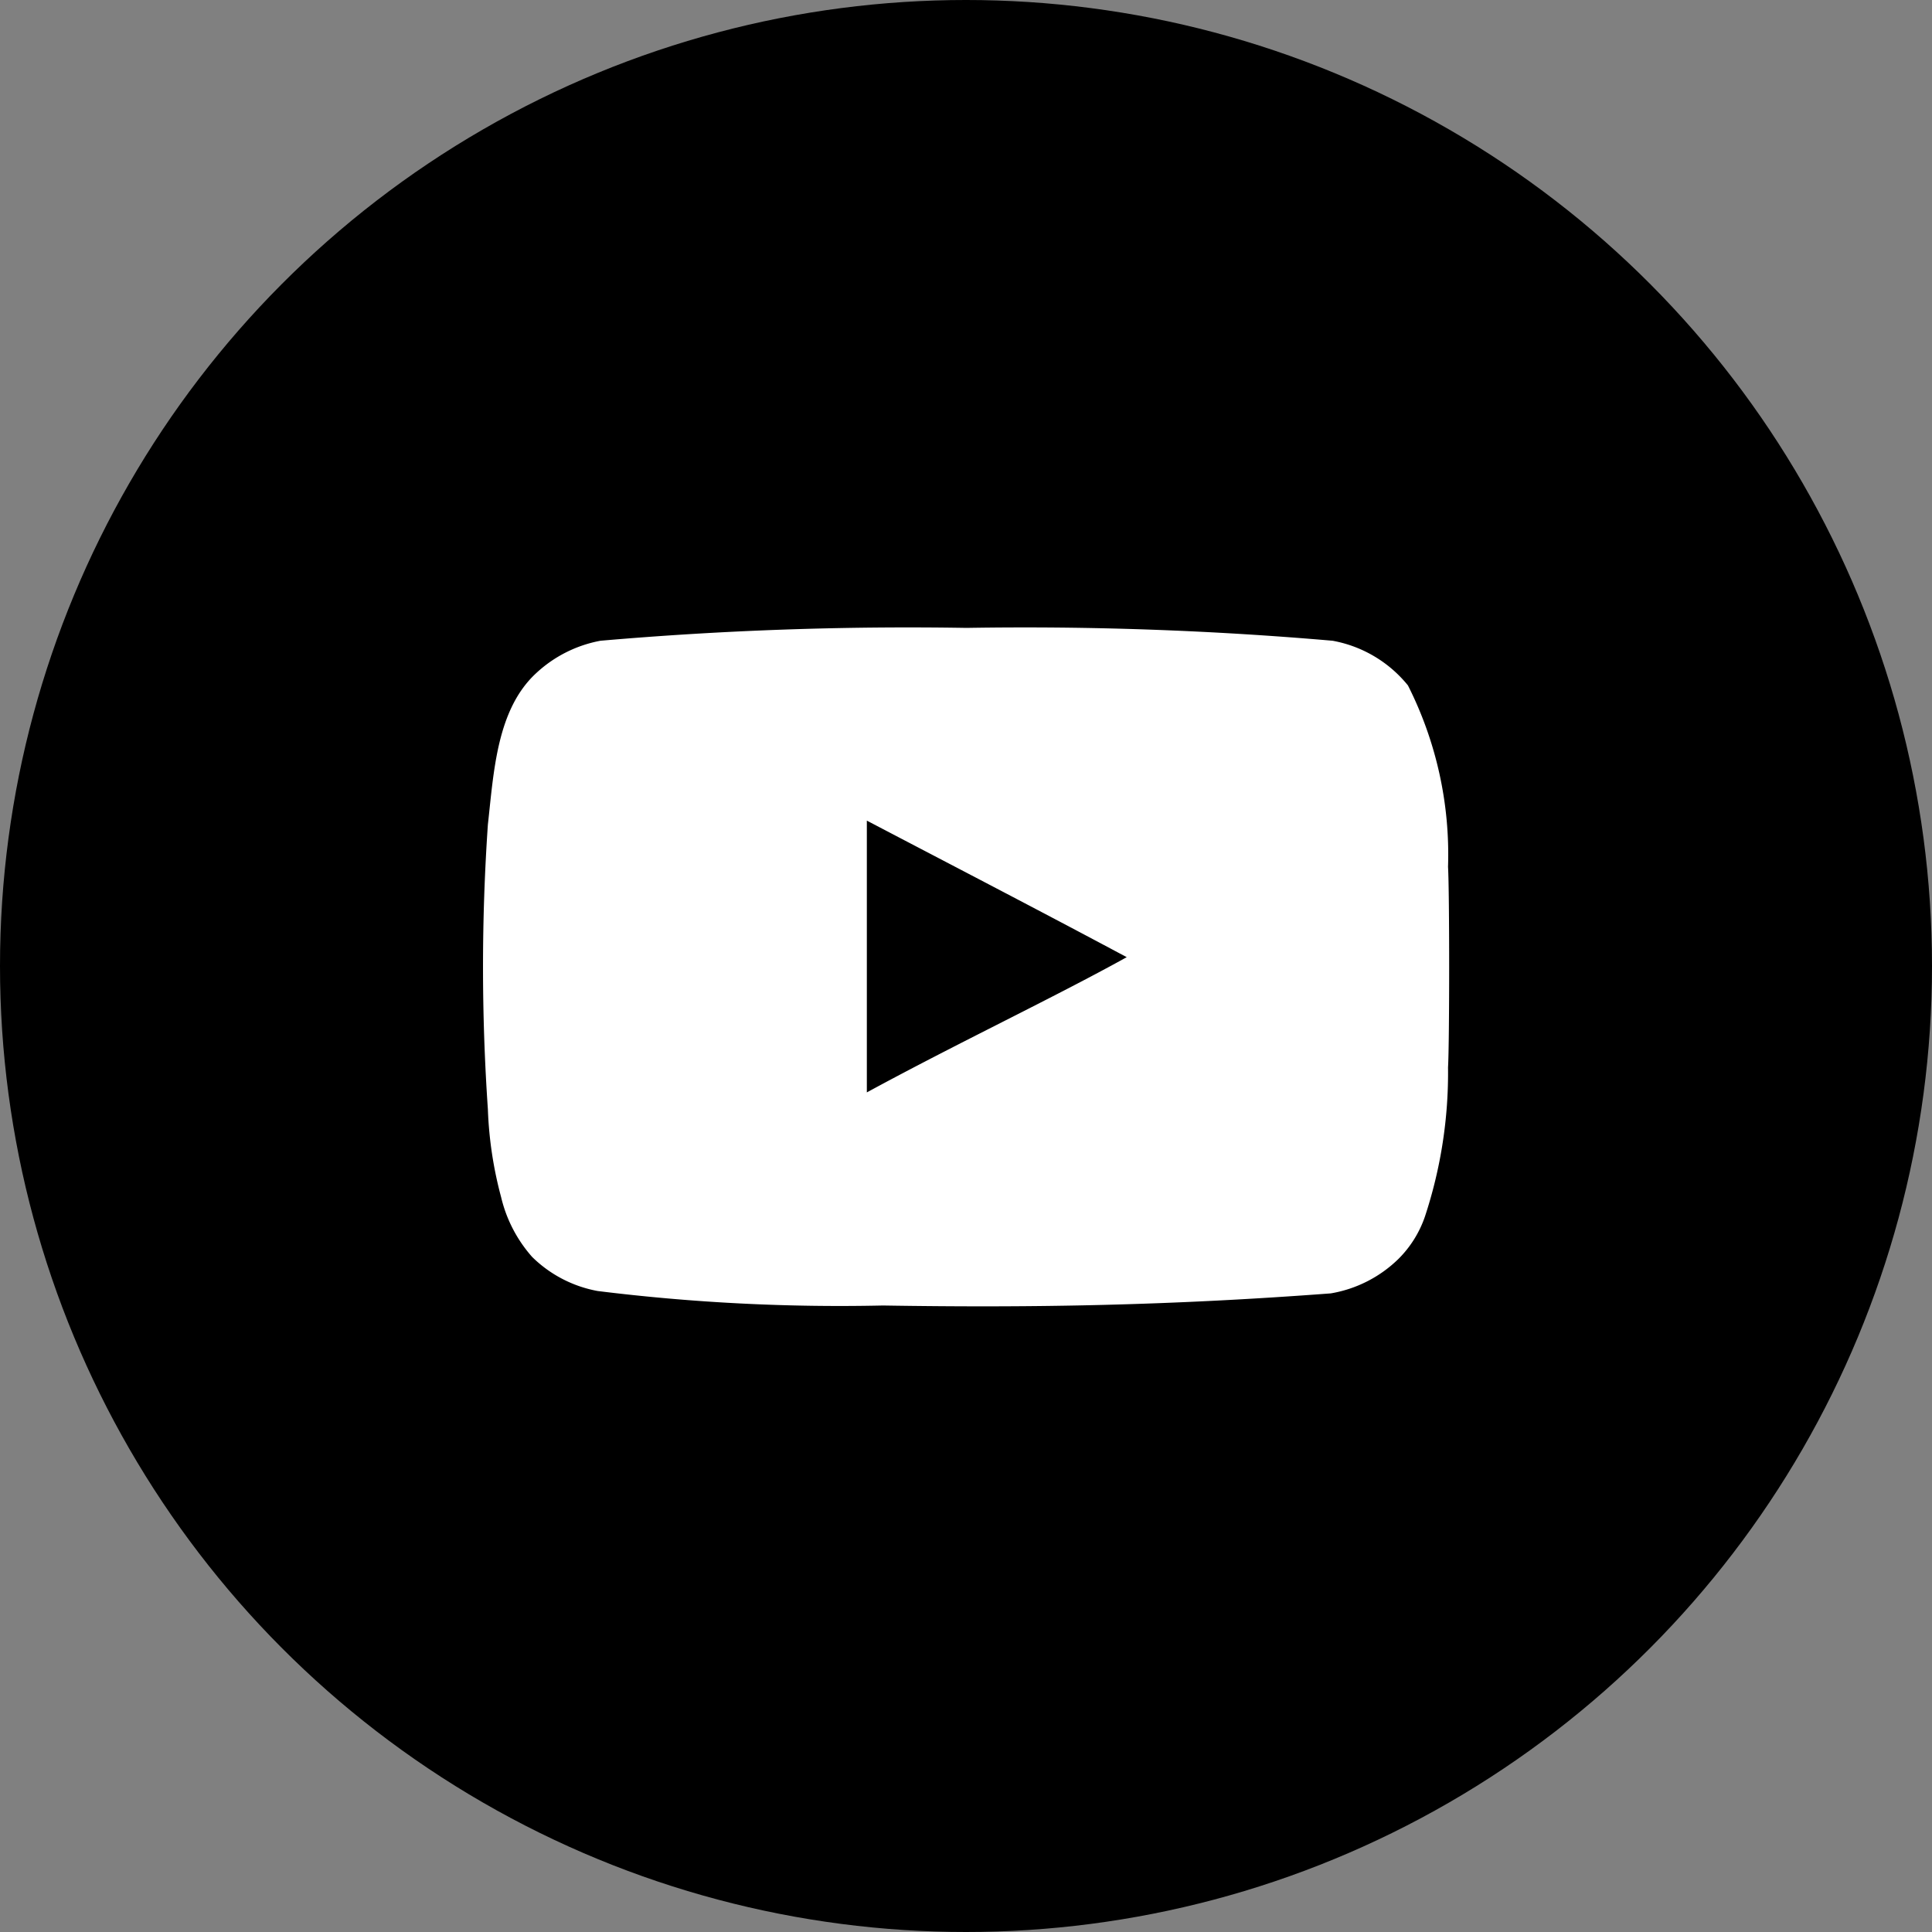
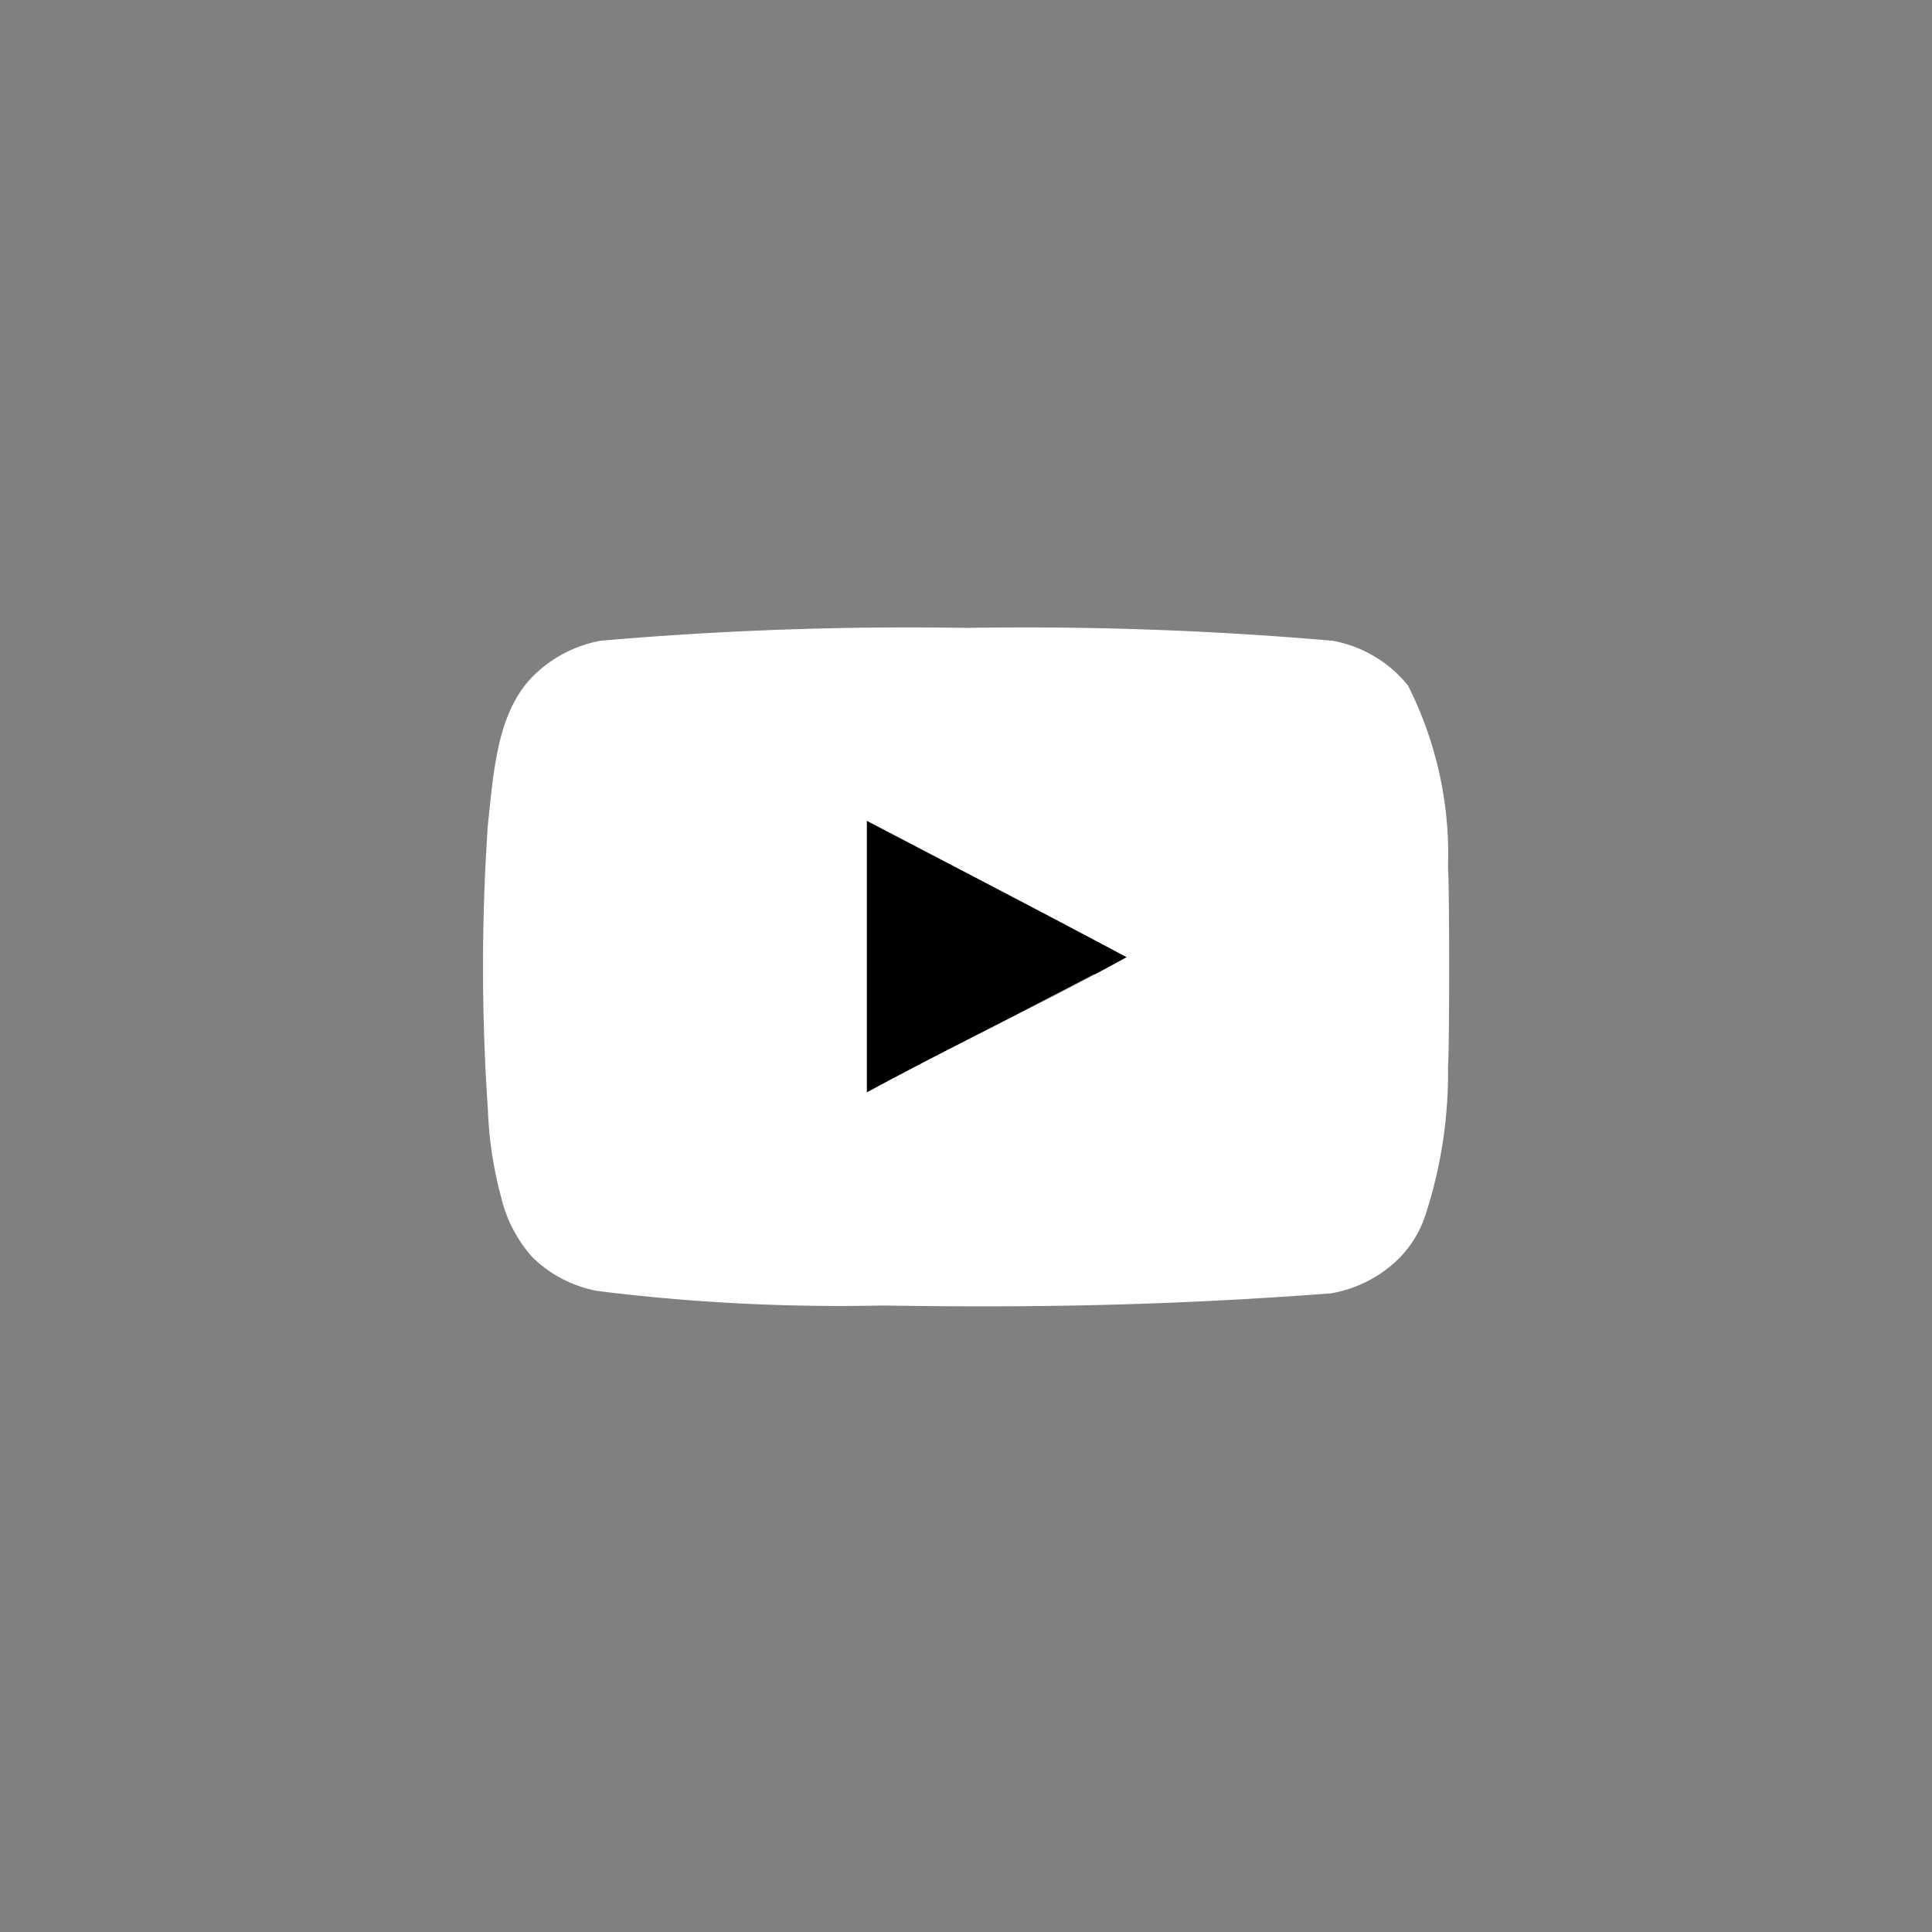
<svg xmlns="http://www.w3.org/2000/svg" width="40" height="40" viewBox="0 0 40 40">
  <rect x="0" y="0" width="40" height="40" fill="#808080" stroke="none" />
  <g id="グループ_6744" data-name="グループ 6744" transform="translate(-944 -13904)">
-     <circle id="楕円形_20" data-name="楕円形 20" cx="20" cy="20" r="20" transform="translate(944 13904)" />
    <g id="youtube-icon-5" transform="translate(948.632 13903.566)">
-       <path id="パス_105" data-name="パス 105" d="M32.145,27.028c-1.834-.98-3.59-1.881-5.384-2.822v5.627c1.889-1.027,3.879-1.967,5.392-2.806Z" transform="translate(-13.455 -6.775)" />
+       <path id="パス_105" data-name="パス 105" d="M32.145,27.028c-1.834-.98-3.59-1.881-5.384-2.822v5.627Z" transform="translate(-13.455 -6.775)" />
      <path id="パス_106" data-name="パス 106" d="M32.145,27.028c-1.834-.98-5.384-2.822-5.384-2.822l4.734,3.182Z" transform="translate(-13.455 -6.775)" />
      <path id="パス_107" data-name="パス 107" d="M13.651,27.463a40.633,40.633,0,0,1-5.909-.3,2.6,2.6,0,0,1-1.356-.705,2.854,2.854,0,0,1-.643-1.239A8.1,8.1,0,0,1,5.469,23.4a43.188,43.188,0,0,1,0-5.894c.122-1.089.182-2.381,1-3.135A2.668,2.668,0,0,1,7.8,13.7a73.579,73.579,0,0,1,7.579-.266,73.714,73.714,0,0,1,7.579.266,2.607,2.607,0,0,1,1.56.925,7.763,7.763,0,0,1,.83,3.754c.031.541.031,3.613,0,4.154a9.493,9.493,0,0,1-.478,3.088,2.276,2.276,0,0,1-.549.878,2.629,2.629,0,0,1-1.4.713C19.627,27.46,16.828,27.514,13.651,27.463Zm5.048-7.21c-1.834-.98-3.59-1.889-5.384-2.829v5.627c1.889-1.027,3.88-1.967,5.392-2.806Z" transform="translate(0 0)" fill="#fff" />
    </g>
  </g>
</svg>